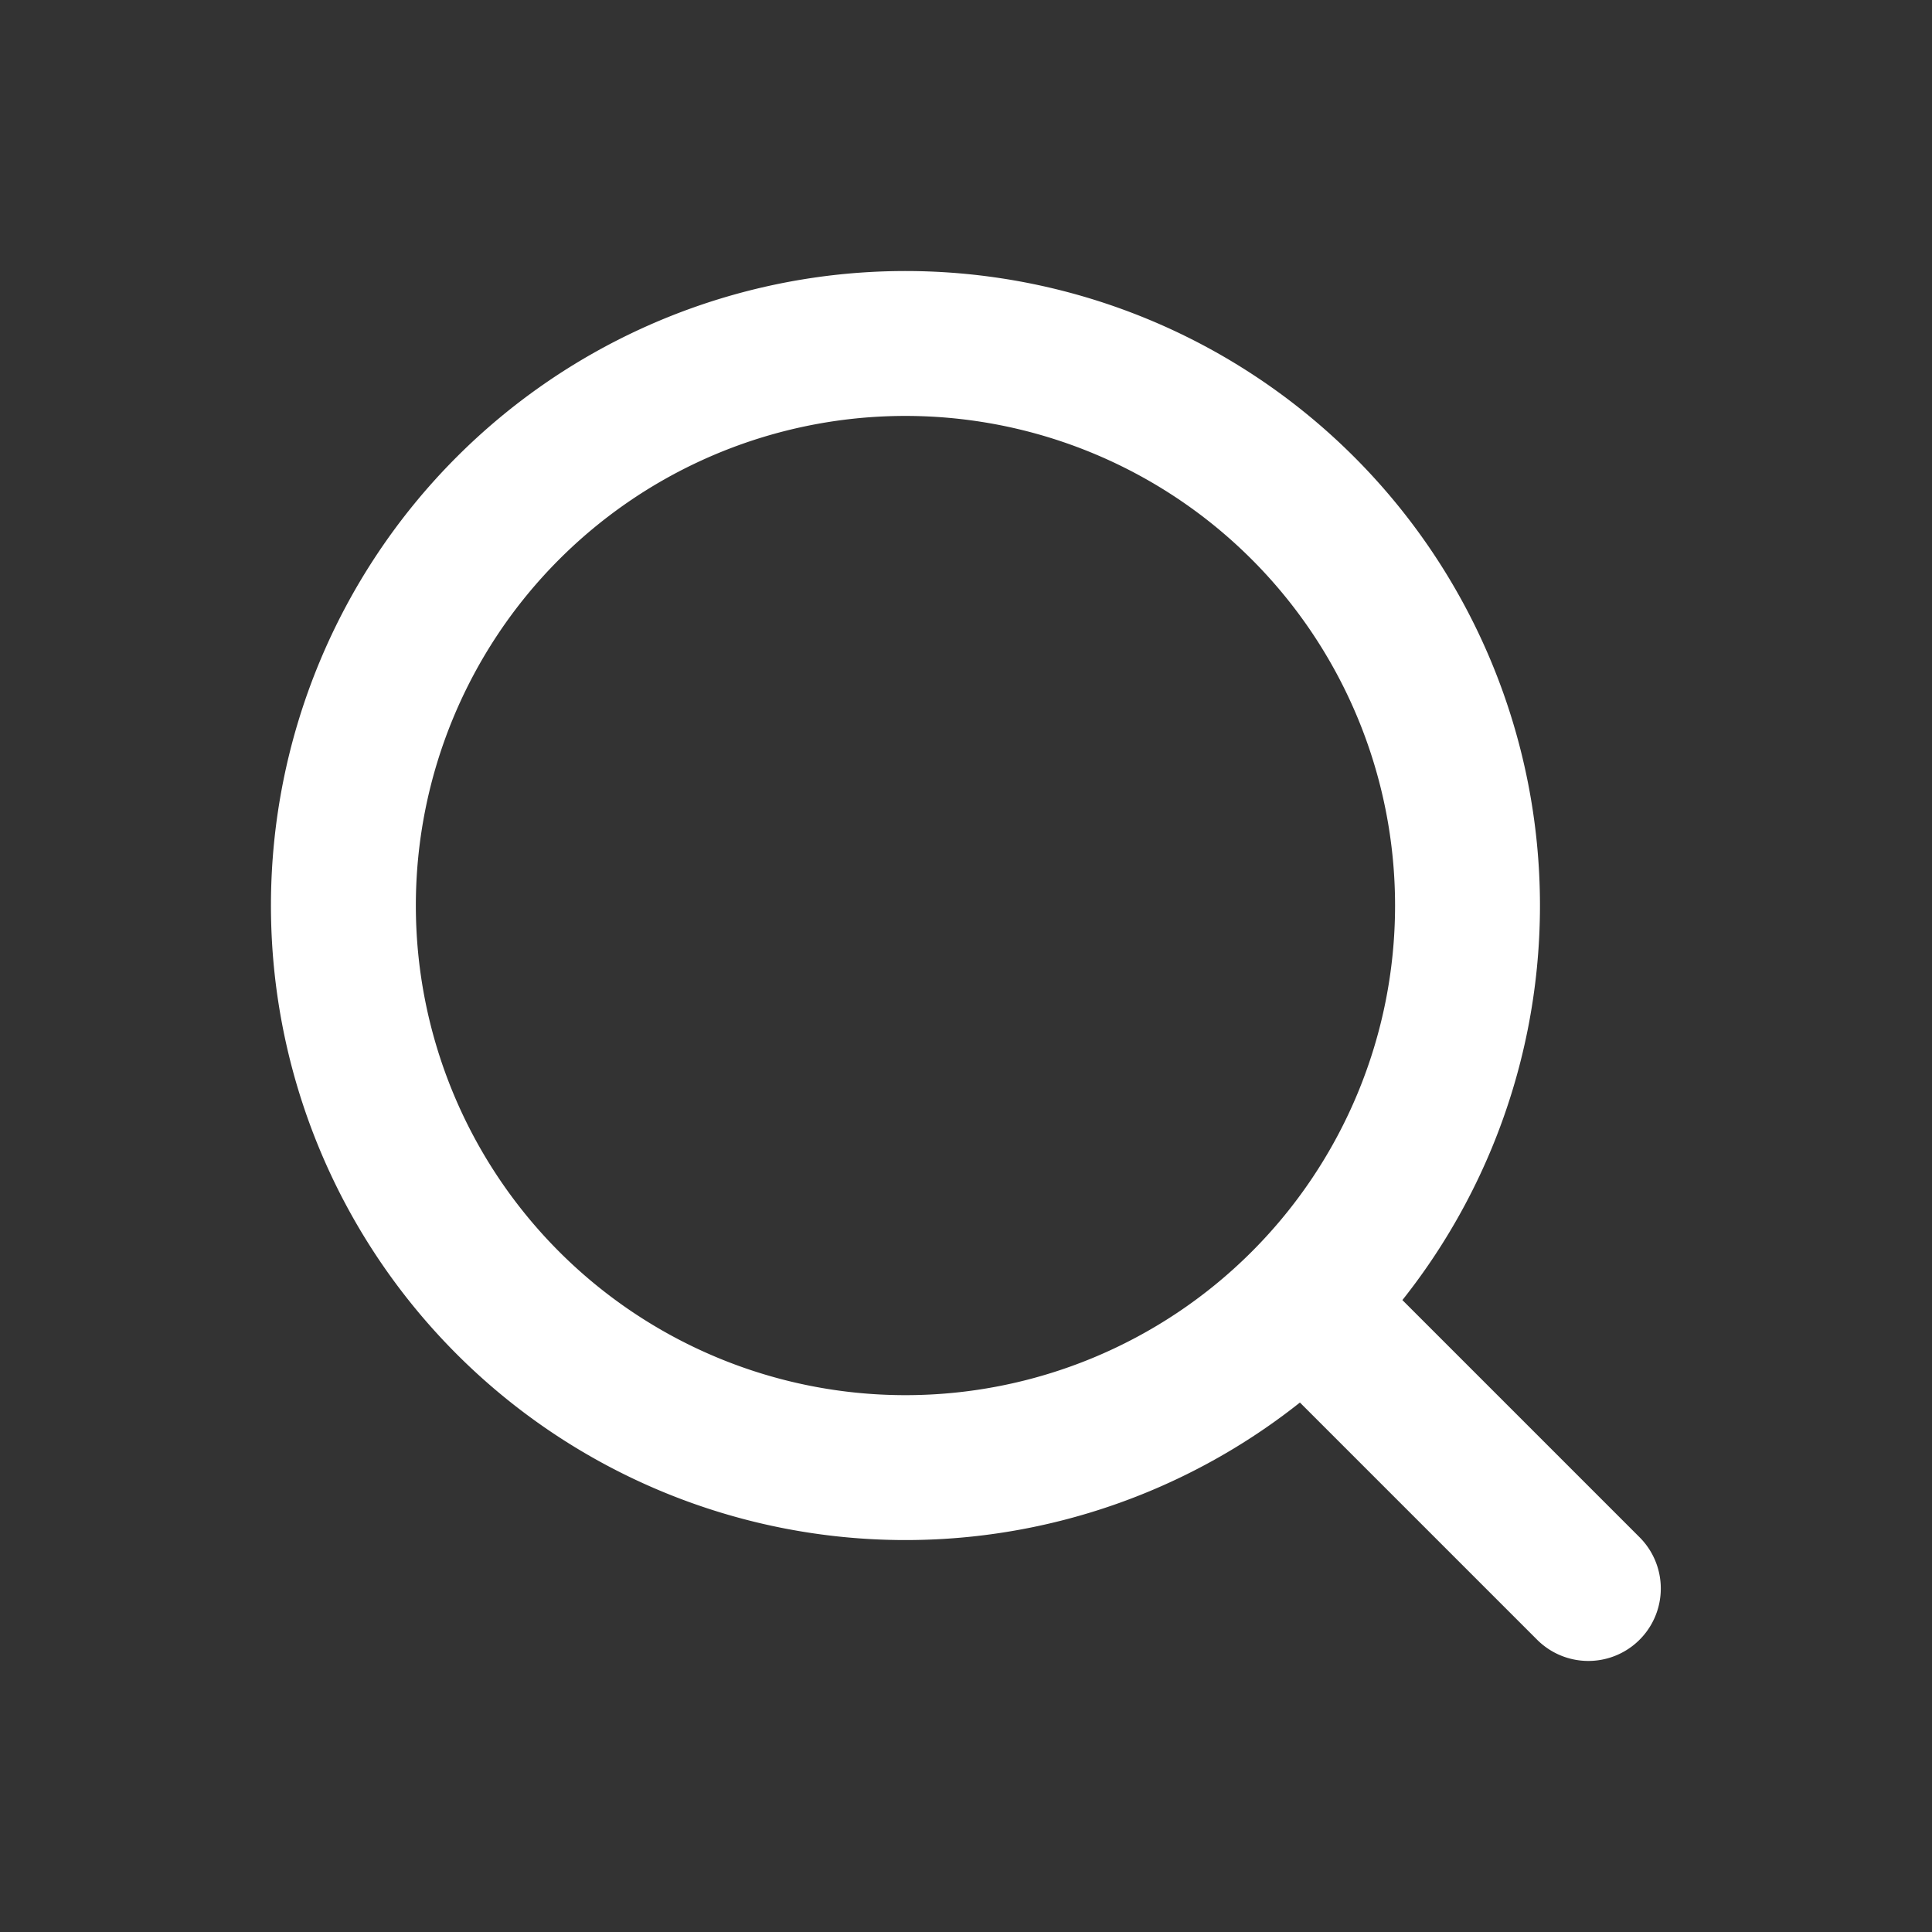
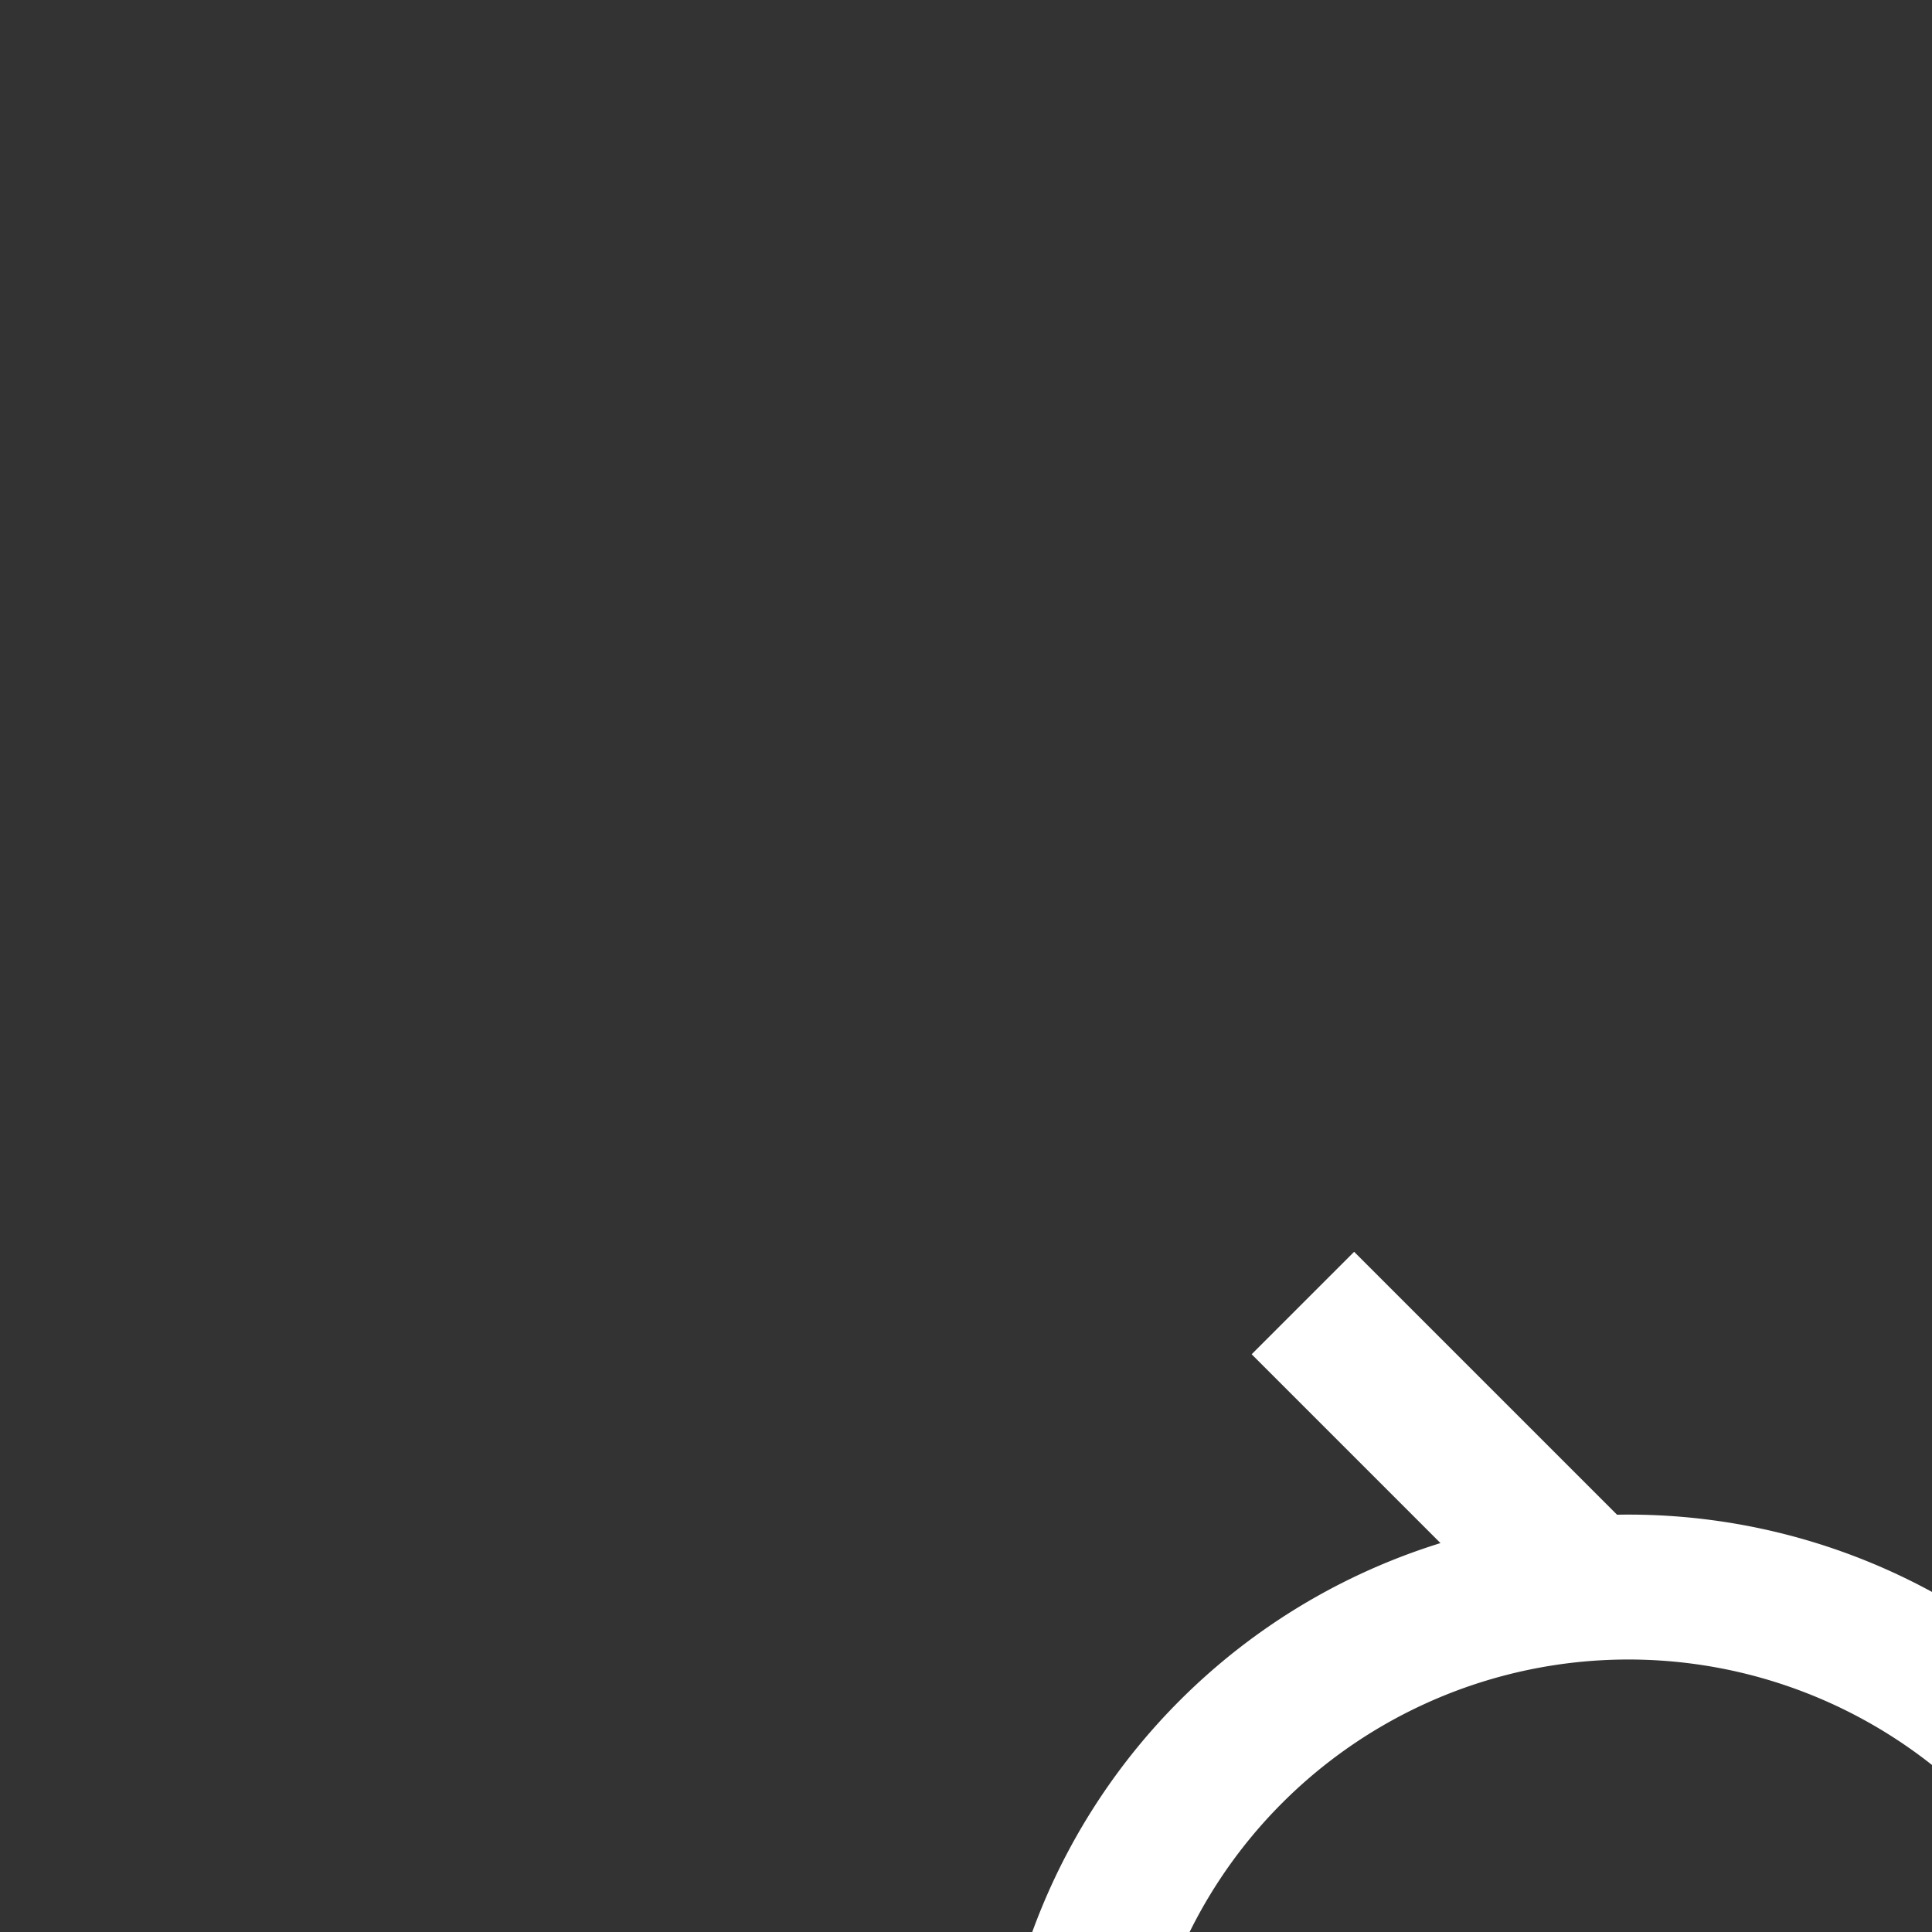
<svg xmlns="http://www.w3.org/2000/svg" width="40" height="40" viewBox="0 0 40 40" xml:space="preserve">
  <rect x="0" y="0" width="40" height="40" fill="#333333" stroke="none" />
-   <path style="fill:none;stroke:#FFF;stroke-width:3;stroke-linecap:round" d="m 26.975,26.978 5.91,5.91 M 17.916,7.141 a 11.637,11.637 45 0 0 -7.398,3.379 11.637,11.637 45 0 0 0,16.457 11.637,11.637 45 0 0 16.457,1e-6 11.637,11.637 45 0 0 -1e-6,-16.457 11.637,11.637 45 0 0 -9.059,-3.379 z" />
+   <path style="fill:none;stroke:#FFF;stroke-width:3;stroke-linecap:round" d="m 26.975,26.978 5.91,5.91 a 11.637,11.637 45 0 0 -7.398,3.379 11.637,11.637 45 0 0 0,16.457 11.637,11.637 45 0 0 16.457,1e-6 11.637,11.637 45 0 0 -1e-6,-16.457 11.637,11.637 45 0 0 -9.059,-3.379 z" />
</svg>